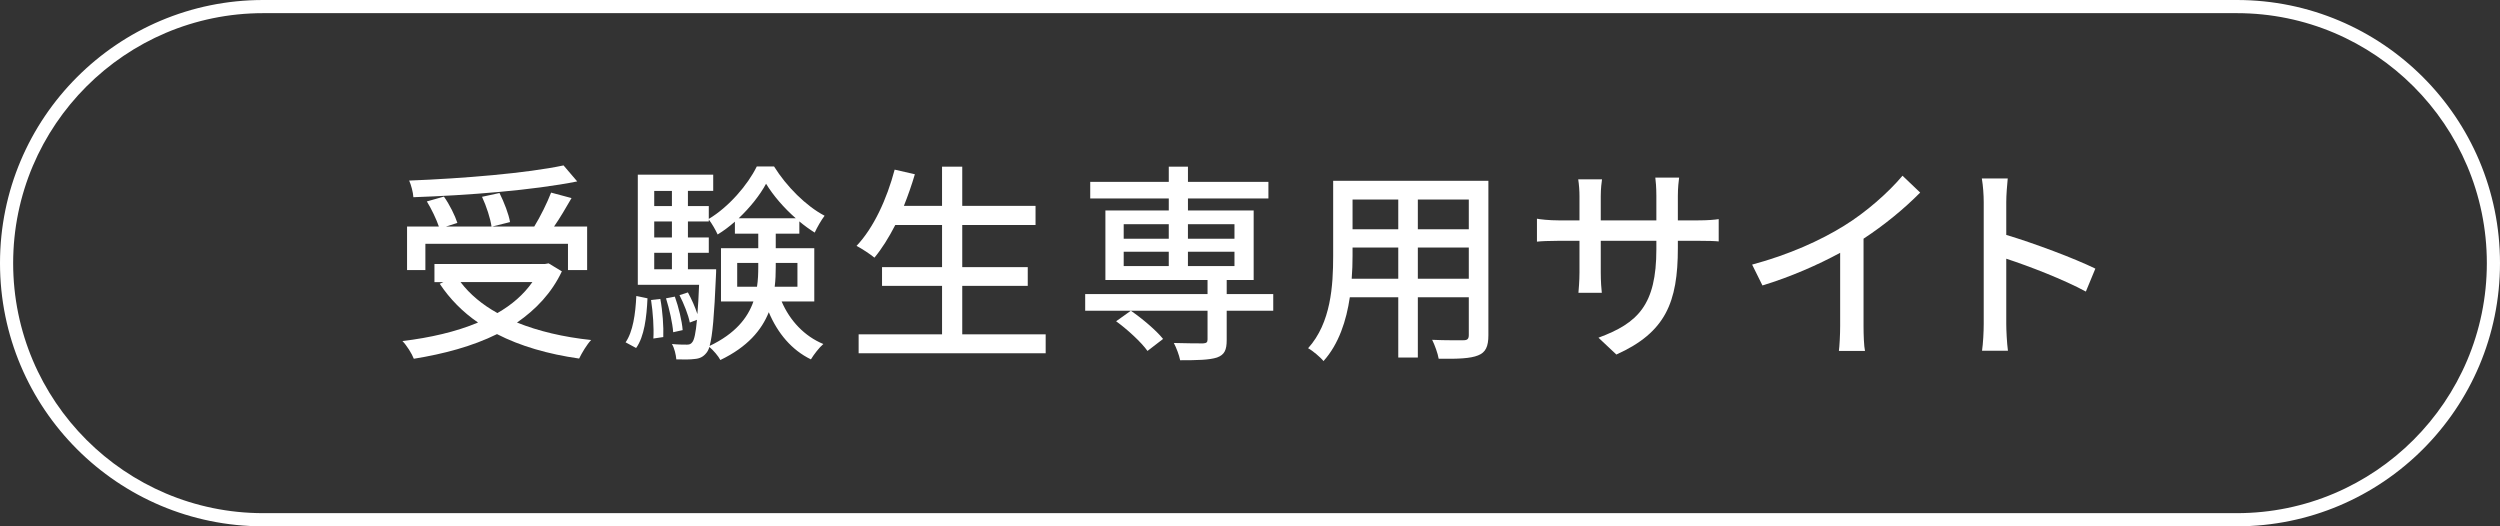
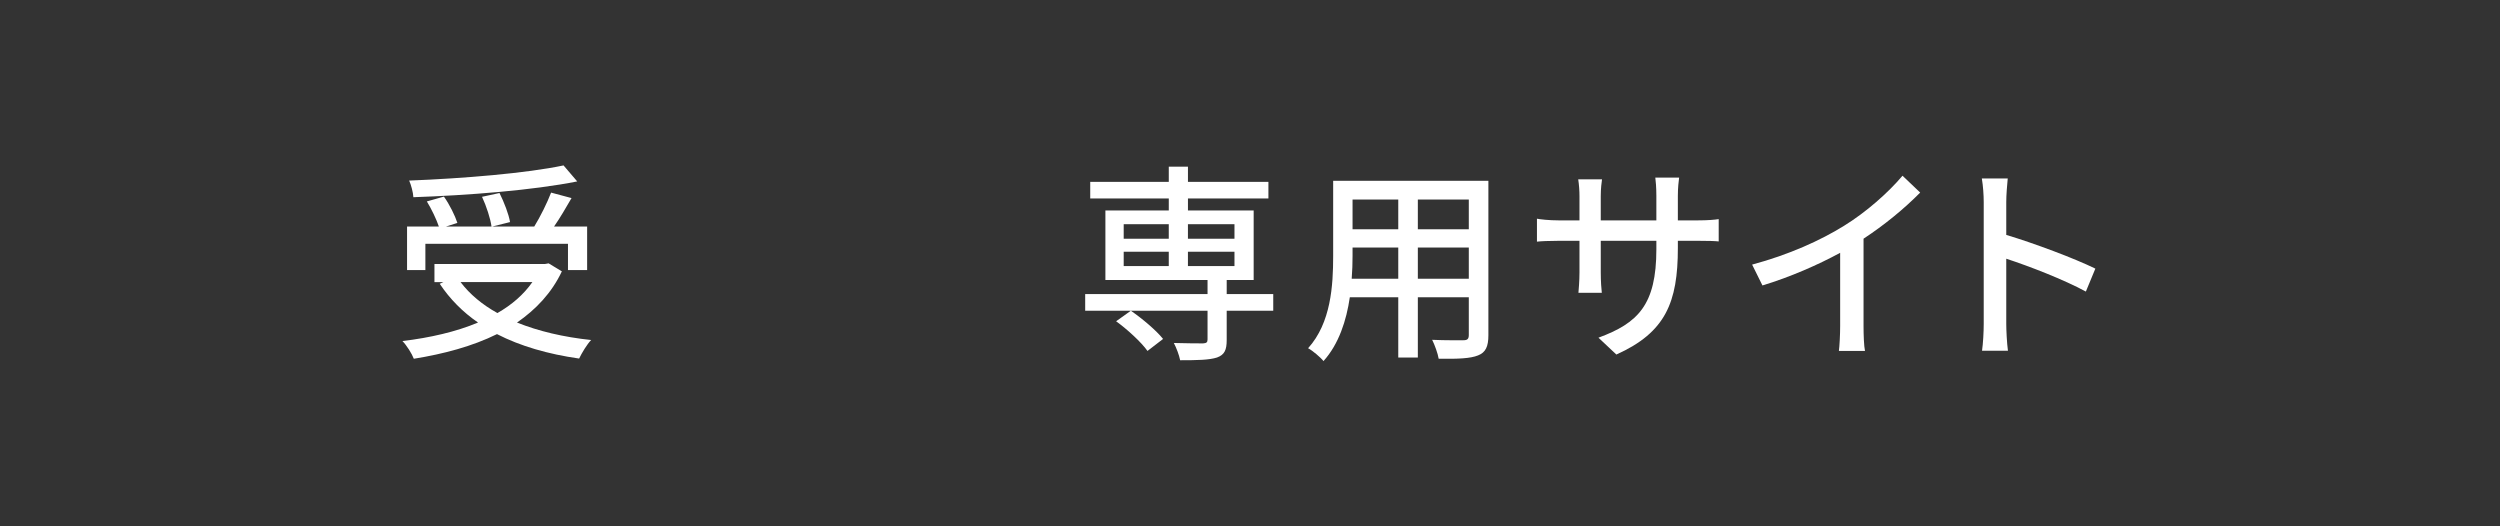
<svg xmlns="http://www.w3.org/2000/svg" id="_レイヤー_2" data-name="レイヤー 2" viewBox="0 0 190 40">
  <rect x="0" y="0" width="190" height="40" fill="#333333" stroke="none" />
  <defs>
    <style>
      .cls-1 {
        fill: #fff;
        stroke-width: 0px;
      }
    </style>
  </defs>
  <g id="menu">
    <g>
      <g>
        <path class="cls-1" d="M42.701,20.623c-.768,1.633-1.969,2.897-3.409,3.89,1.633.656,3.522,1.105,5.634,1.328-.32.336-.704.977-.912,1.409-2.369-.337-4.466-.945-6.242-1.857-1.873.929-4.05,1.505-6.322,1.873-.144-.384-.545-1.024-.865-1.345,2.113-.256,4.066-.704,5.746-1.408-1.168-.801-2.144-1.793-2.912-2.945l.287-.128h-.688v-1.377h8.403l.273-.048,1.008.608ZM32.329,20.526h-1.393v-3.312h2.417c-.191-.56-.56-1.329-.912-1.905l1.297-.368c.432.608.848,1.457,1.023,2.001l-.863.273h3.457c-.08-.593-.385-1.537-.721-2.257l1.328-.289c.352.705.705,1.617.801,2.209l-1.345.337h3.186c.464-.753.977-1.793,1.28-2.577l1.553.416c-.416.72-.881,1.52-1.328,2.161h2.513v3.312h-1.456v-2h-10.837v2ZM43.869,13.788c-3.361.672-8.291,1.057-12.453,1.2-.016-.368-.176-.944-.319-1.265,4.114-.159,8.948-.56,11.732-1.152l1.04,1.217ZM35.002,21.439c.705.928,1.648,1.713,2.801,2.353,1.089-.624,1.985-1.393,2.658-2.353h-5.459Z" />
-         <path class="cls-1" d="M47.544,26.017c.56-.8.753-2.16.816-3.522l.849.177c-.065,1.425-.24,2.913-.865,3.777l-.8-.433ZM59.404,22.912c.625,1.456,1.73,2.641,3.17,3.233-.305.256-.736.815-.944,1.168-1.456-.704-2.529-1.984-3.202-3.585-.543,1.36-1.615,2.641-3.681,3.633-.144-.288-.544-.752-.833-.992-.064.208-.144.352-.224.448-.24.304-.513.433-.88.464-.336.048-.865.048-1.409.032-.032-.352-.144-.864-.336-1.168.496.048.929.048,1.137.048.176,0,.304-.032.416-.192.144-.176.256-.656.352-1.696l-.545.208c-.111-.576-.447-1.425-.784-2.081l.64-.208c.273.496.56,1.137.721,1.648.049-.592.096-1.312.129-2.225h-4.658v-8.371h5.731v1.232h-1.922v1.152h1.586v.977c1.504-.896,2.961-2.577,3.648-3.986h1.312c.945,1.52,2.434,3.01,3.842,3.746-.256.336-.56.864-.752,1.28-.385-.24-.784-.528-1.168-.849v.929h-1.793v1.105h2.929v4.05h-2.481ZM50.185,22.72c.176.929.256,2.129.224,2.897l-.753.111c.049-.8-.031-1.984-.176-2.929l.705-.08ZM49.721,14.509v1.152h1.345v-1.152h-1.345ZM49.721,16.829v1.217h1.345v-1.217h-1.345ZM49.721,20.463h1.345v-1.249h-1.345v1.249ZM51.162,25.249c-.049-.689-.289-1.761-.545-2.577l.672-.128c.289.8.545,1.872.593,2.545l-.72.16ZM54.427,20.463s0,.384-.017.544c-.127,2.945-.256,4.498-.479,5.282,1.952-.929,2.897-2.129,3.329-3.377h-2.465v-4.05h2.833v-1.105h-1.776v-.912c-.416.368-.864.704-1.312.976-.144-.319-.432-.832-.672-1.136v.144h-1.586v1.217h1.586v1.168h-1.586v1.249h2.146ZM57.532,21.791c.08-.512.096-1.008.096-1.504v-.305h-1.601v1.809h1.505ZM60.477,16.589c-.895-.784-1.712-1.728-2.256-2.625-.465.864-1.217,1.809-2.081,2.625h4.337ZM58.957,19.982v.32c0,.496-.017.992-.08,1.488h1.728v-1.809h-1.648Z" />
-         <path class="cls-1" d="M79.471,25.409v1.44h-14.215v-1.44h6.34v-3.682h-4.562v-1.425h4.562v-3.201h-3.555c-.496.96-1.023,1.809-1.584,2.481-.305-.256-.961-.688-1.36-.895,1.296-1.361,2.305-3.554,2.897-5.795l1.536.352c-.24.816-.528,1.633-.833,2.4h2.898v-2.977h1.536v2.977h5.57v1.457h-5.57v3.201h4.978v1.425h-4.978v3.682h6.339Z" />
        <path class="cls-1" d="M96.766,23.616h-3.537v2.225c0,.752-.16,1.12-.736,1.329-.592.191-1.488.208-2.801.208-.08-.4-.289-.944-.48-1.312.961.031,1.953.031,2.225.031.256-.016.336-.08.336-.304v-2.177h-9.299v-1.265h9.299v-1.072h-7.763v-5.282h4.817v-.912h-5.97v-1.265h5.97v-1.152h1.457v1.152h6.115v1.265h-6.115v.912h4.994v5.282h-2.049v1.072h3.537v1.265ZM87.21,26.673c-.464-.656-1.505-1.616-2.385-2.257l1.12-.8c.881.608,1.938,1.505,2.449,2.144l-1.185.912ZM85.401,18.142h3.425v-1.105h-3.425v1.105ZM85.401,20.223h3.425v-1.089h-3.425v1.089ZM90.283,17.037v1.105h3.537v-1.105h-3.537ZM93.82,19.134h-3.537v1.089h3.537v-1.089Z" />
        <path class="cls-1" d="M113.118,25.473c0,.864-.208,1.312-.784,1.537-.593.24-1.522.272-2.994.256-.064-.4-.304-1.057-.496-1.44,1.025.048,2.081.032,2.385.032.289,0,.4-.097.4-.4v-2.865h-3.873v4.578h-1.488v-4.578h-3.682c-.256,1.761-.832,3.554-2.001,4.85-.224-.288-.833-.8-1.169-.977,1.745-1.937,1.905-4.769,1.905-7.026v-5.698h11.797v11.732ZM106.268,21.183v-2.368h-3.474v.64c0,.545-.017,1.137-.065,1.728h3.538ZM102.794,15.165v2.257h3.474v-2.257h-3.474ZM111.629,15.165h-3.873v2.257h3.873v-2.257ZM111.629,21.183v-2.368h-3.873v2.368h3.873Z" />
        <path class="cls-1" d="M122.843,26.945l-1.36-1.28c2.992-1.105,4.401-2.481,4.401-6.723v-.641h-4.226v2.401c0,.656.048,1.328.08,1.553h-1.777c.017-.225.08-.881.08-1.553v-2.401h-1.568c-.752,0-1.408.032-1.664.065v-1.745c.207.048.928.128,1.664.128h1.568v-1.841c0-.399-.031-.864-.096-1.28h1.809c-.031.208-.096.689-.096,1.28v1.841h4.226v-1.856c0-.641-.048-1.169-.08-1.393h1.81c-.033.24-.097.752-.097,1.393v1.856h1.505c.784,0,1.297-.048,1.6-.096v1.696c-.256-.031-.815-.048-1.584-.048h-1.52v.544c0,4.13-.929,6.419-4.674,8.1Z" />
        <path class="cls-1" d="M140.14,17.165c1.665-1.024,3.361-2.513,4.45-3.81l1.344,1.281c-1.217,1.232-2.721,2.465-4.305,3.505v6.643c0,.656.031,1.537.111,1.889h-1.984c.048-.352.096-1.232.096-1.889v-5.57c-1.681.913-3.793,1.841-5.906,2.481l-.785-1.585c2.802-.752,5.203-1.841,6.979-2.945Z" />
        <path class="cls-1" d="M150.763,15.356c0-.512-.048-1.248-.144-1.792h1.969c-.049.527-.112,1.232-.112,1.792v2.497c2.129.641,5.17,1.777,6.771,2.562l-.721,1.744c-1.68-.912-4.289-1.921-6.05-2.497v4.946c0,.496.048,1.473.128,2.049h-1.969c.08-.56.128-1.425.128-2.049v-9.252Z" />
      </g>
-       <path class="cls-1" d="M170,1c10.477,0,19,8.523,19,19s-8.523,19-19,19H20C9.523,39,1,30.477,1,20S9.523,1,20,1h150M170,0H20C8.954,0,0,8.954,0,20s8.954,20,20,20h150c11.046,0,20-8.954,20-20S181.046,0,170,0h0Z" />
    </g>
  </g>
</svg>